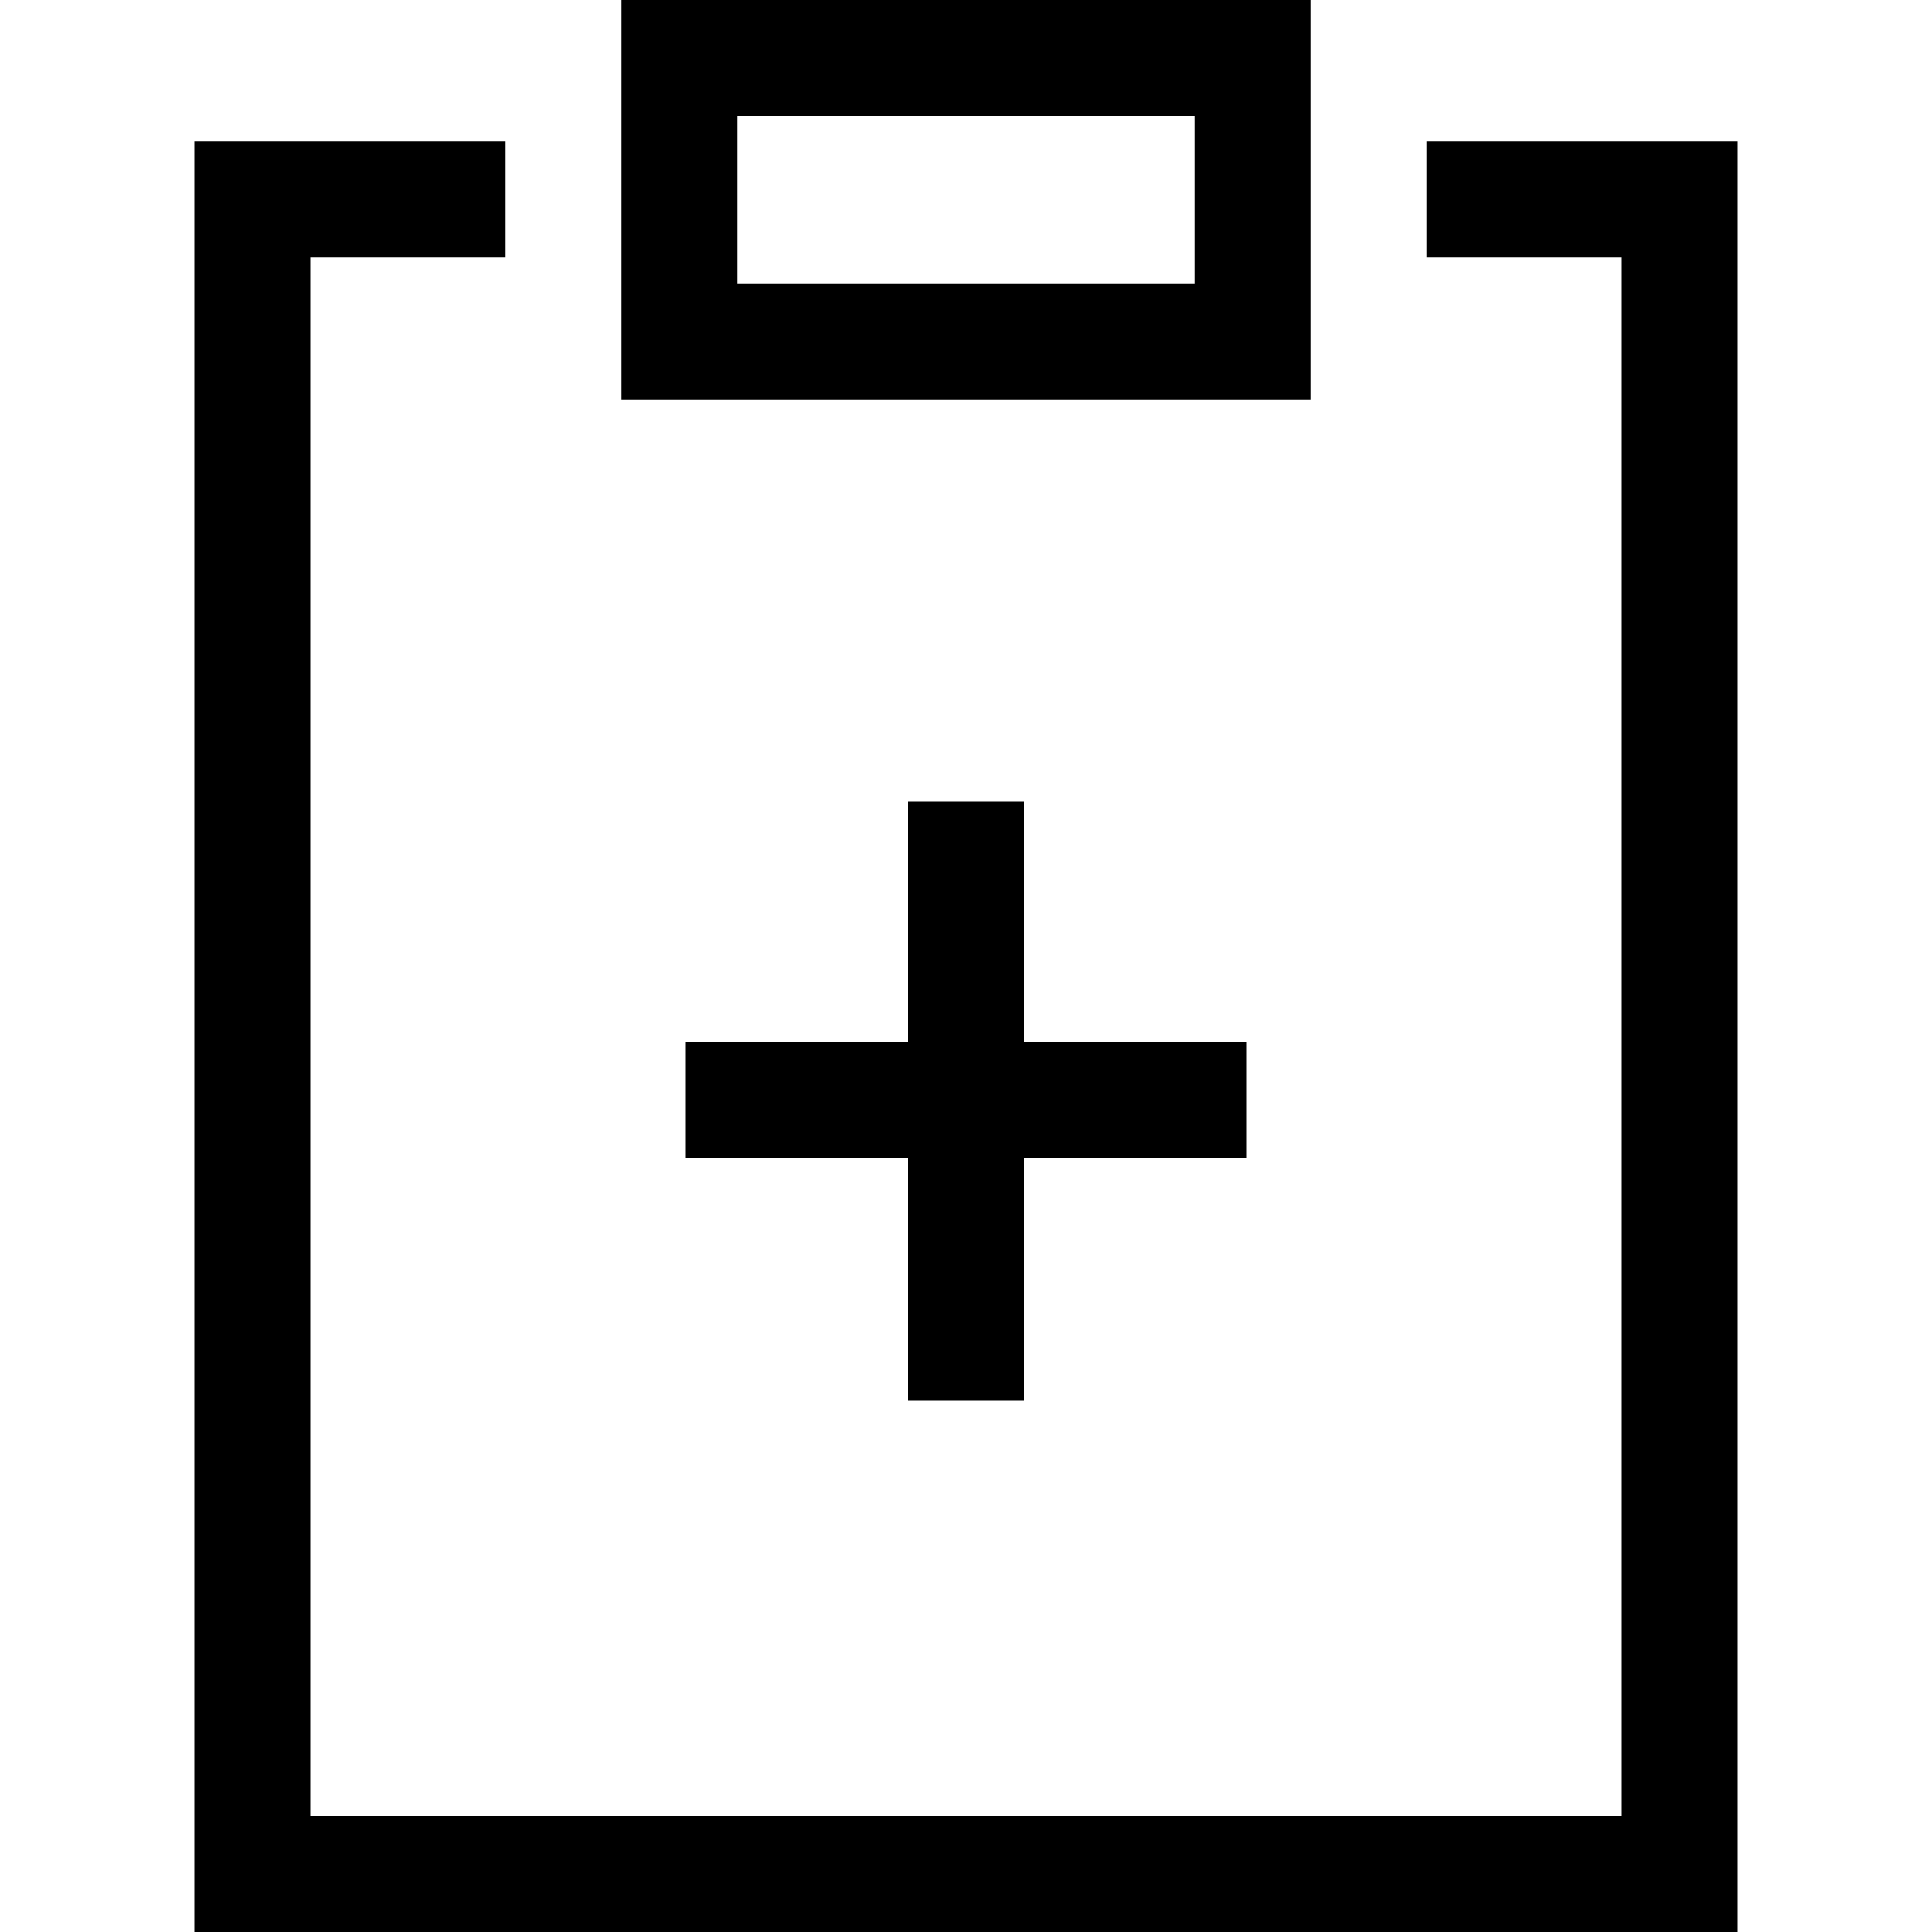
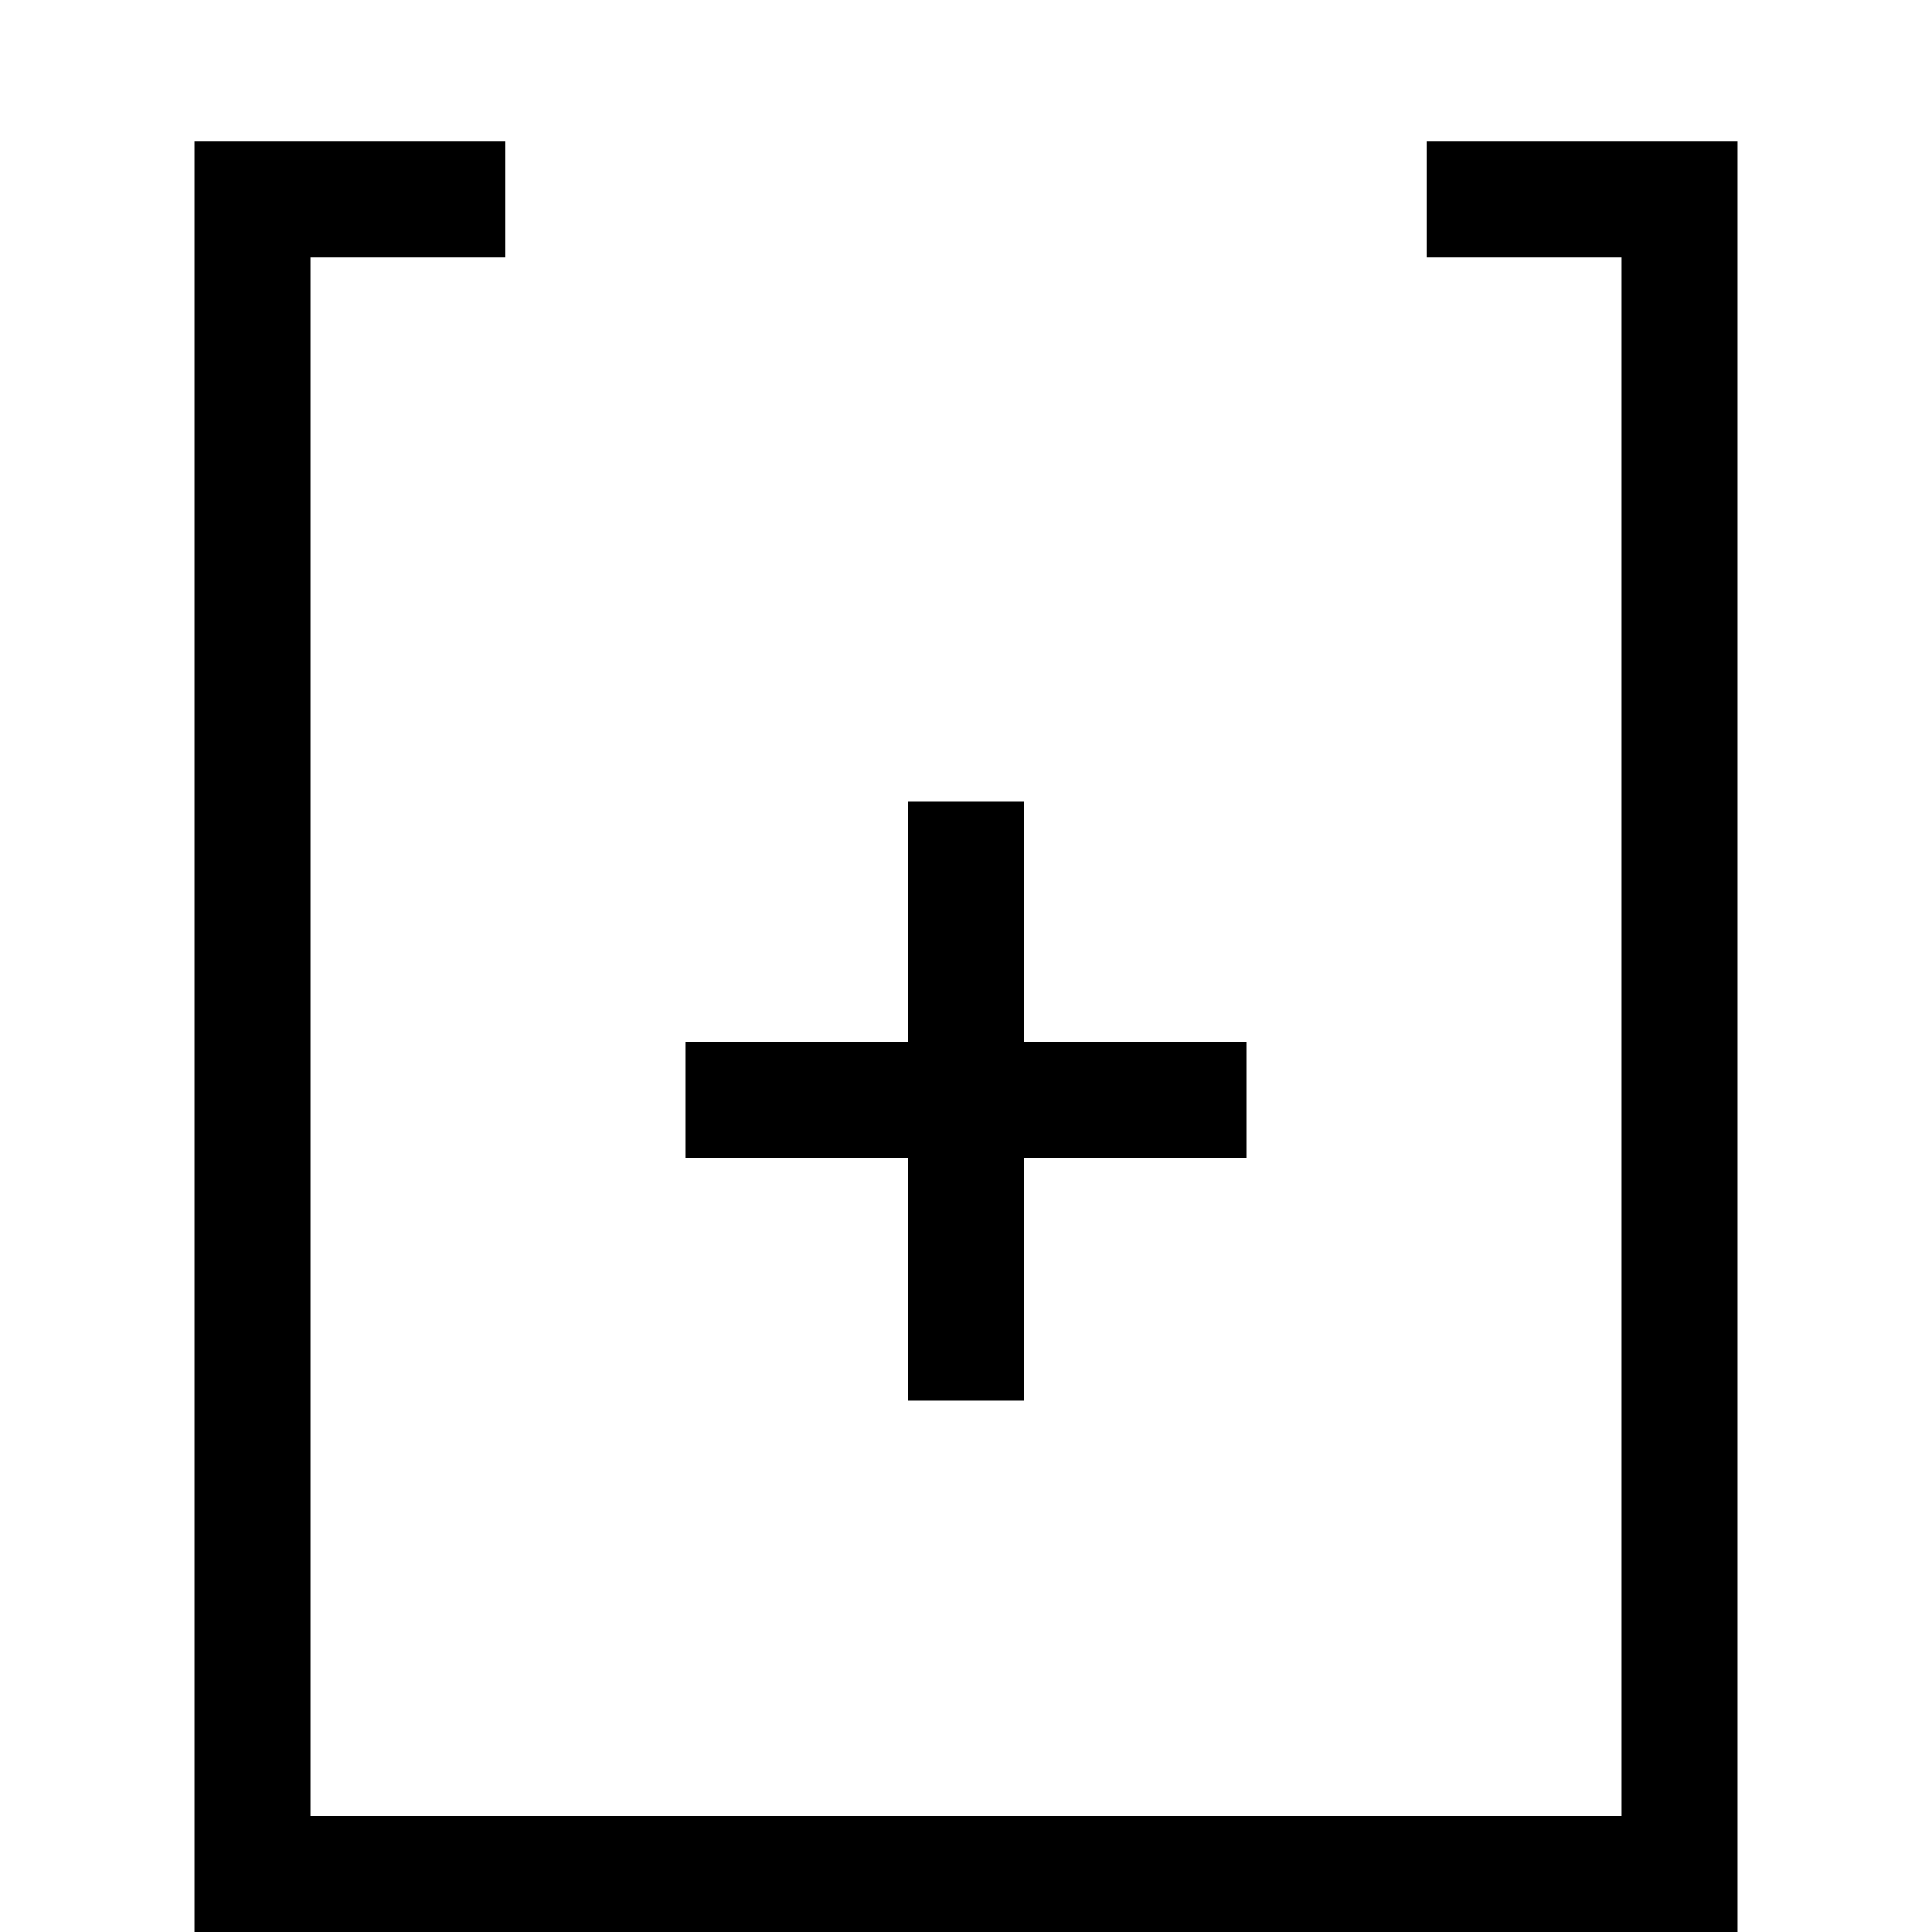
<svg xmlns="http://www.w3.org/2000/svg" data-name="Camada 1" viewBox="0 0 100 100">
  <polygon points="47 72.5 53 72.5 53 59.92 64.5 59.92 64.5 53.92 53 53.92 53 41.5 47 41.5 47 53.92 35.5 53.92 35.5 59.92 47 59.92 47 72.5" />
  <polygon points="73.83 7.33 73.83 13.33 83.94 13.33 83.94 94 16.06 94 16.06 13.33 26.17 13.33 26.17 7.33 10.06 7.33 10.06 100 89.94 100 89.94 7.33 73.83 7.33" />
-   <path d="M67.83,0H32.17V20.67H67.83Zm-6,14.67H38.17V6H61.83Z" />
</svg>